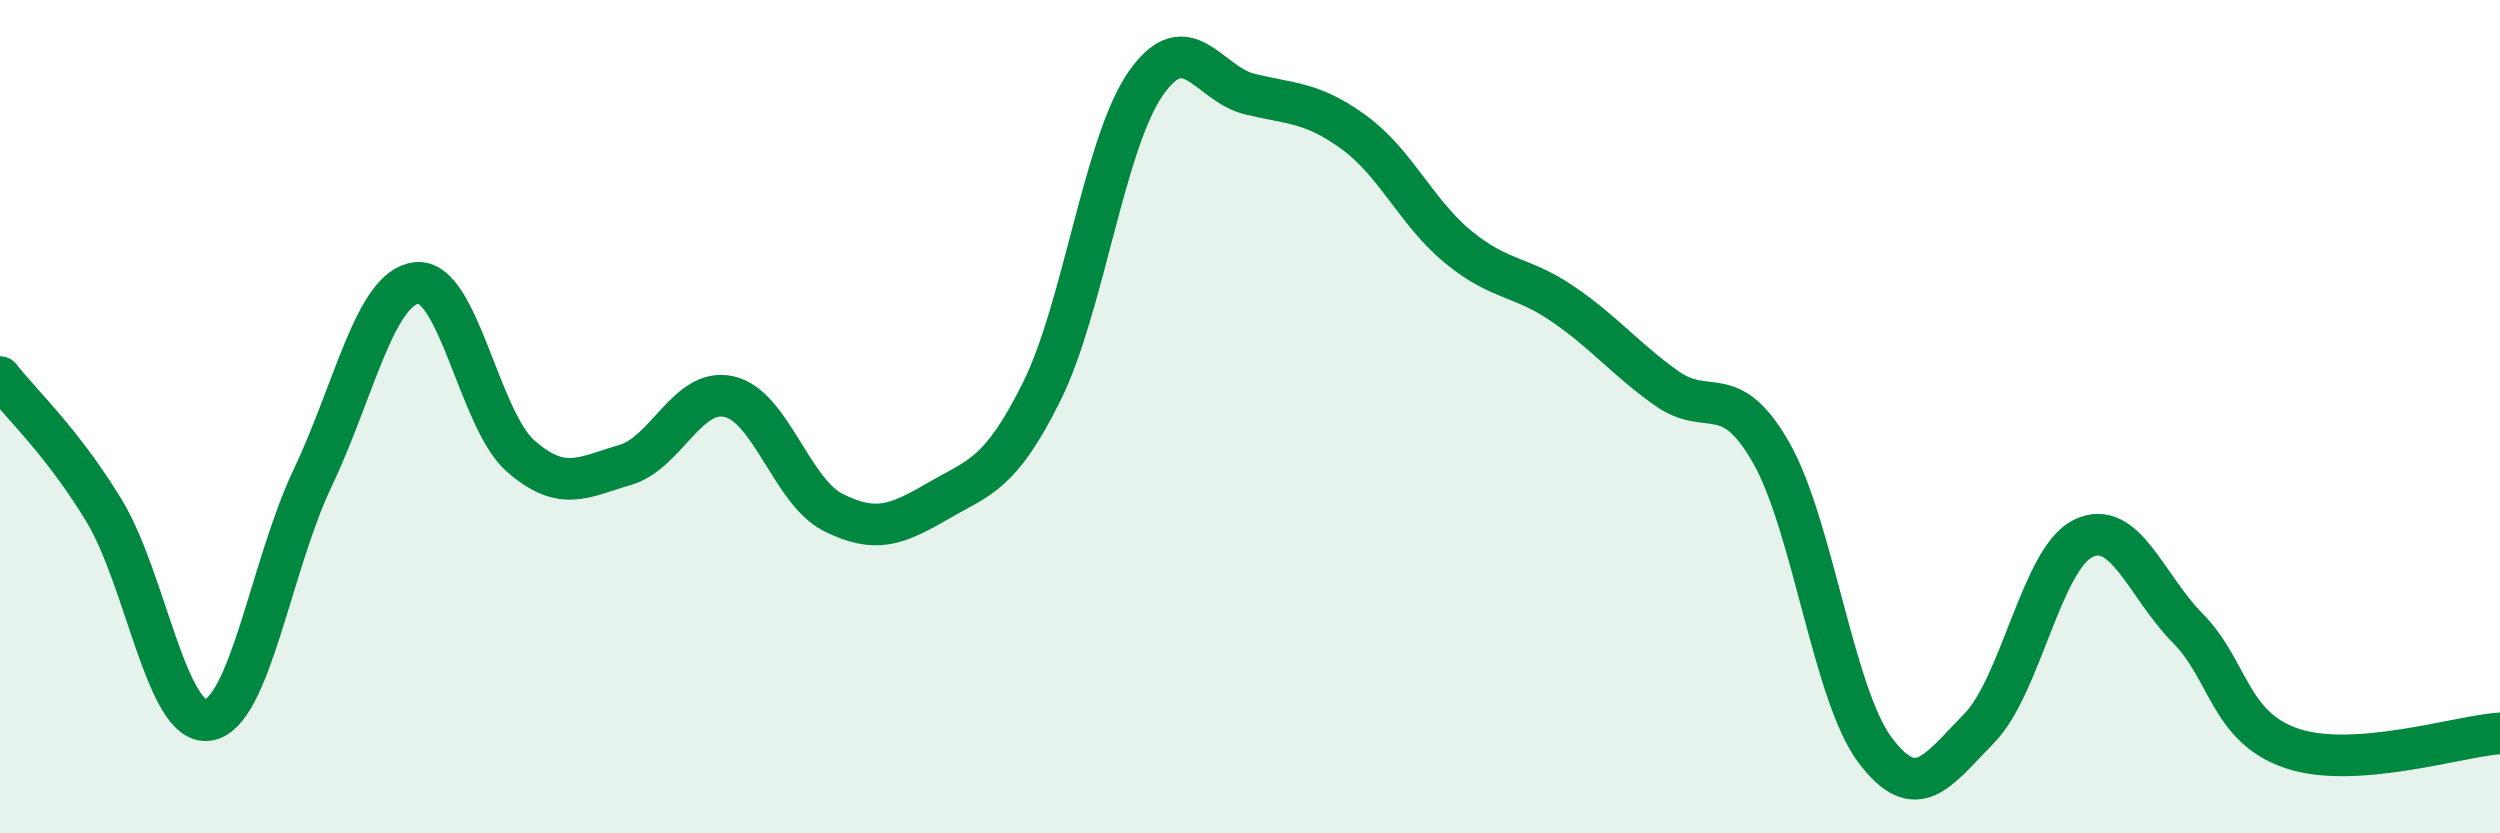
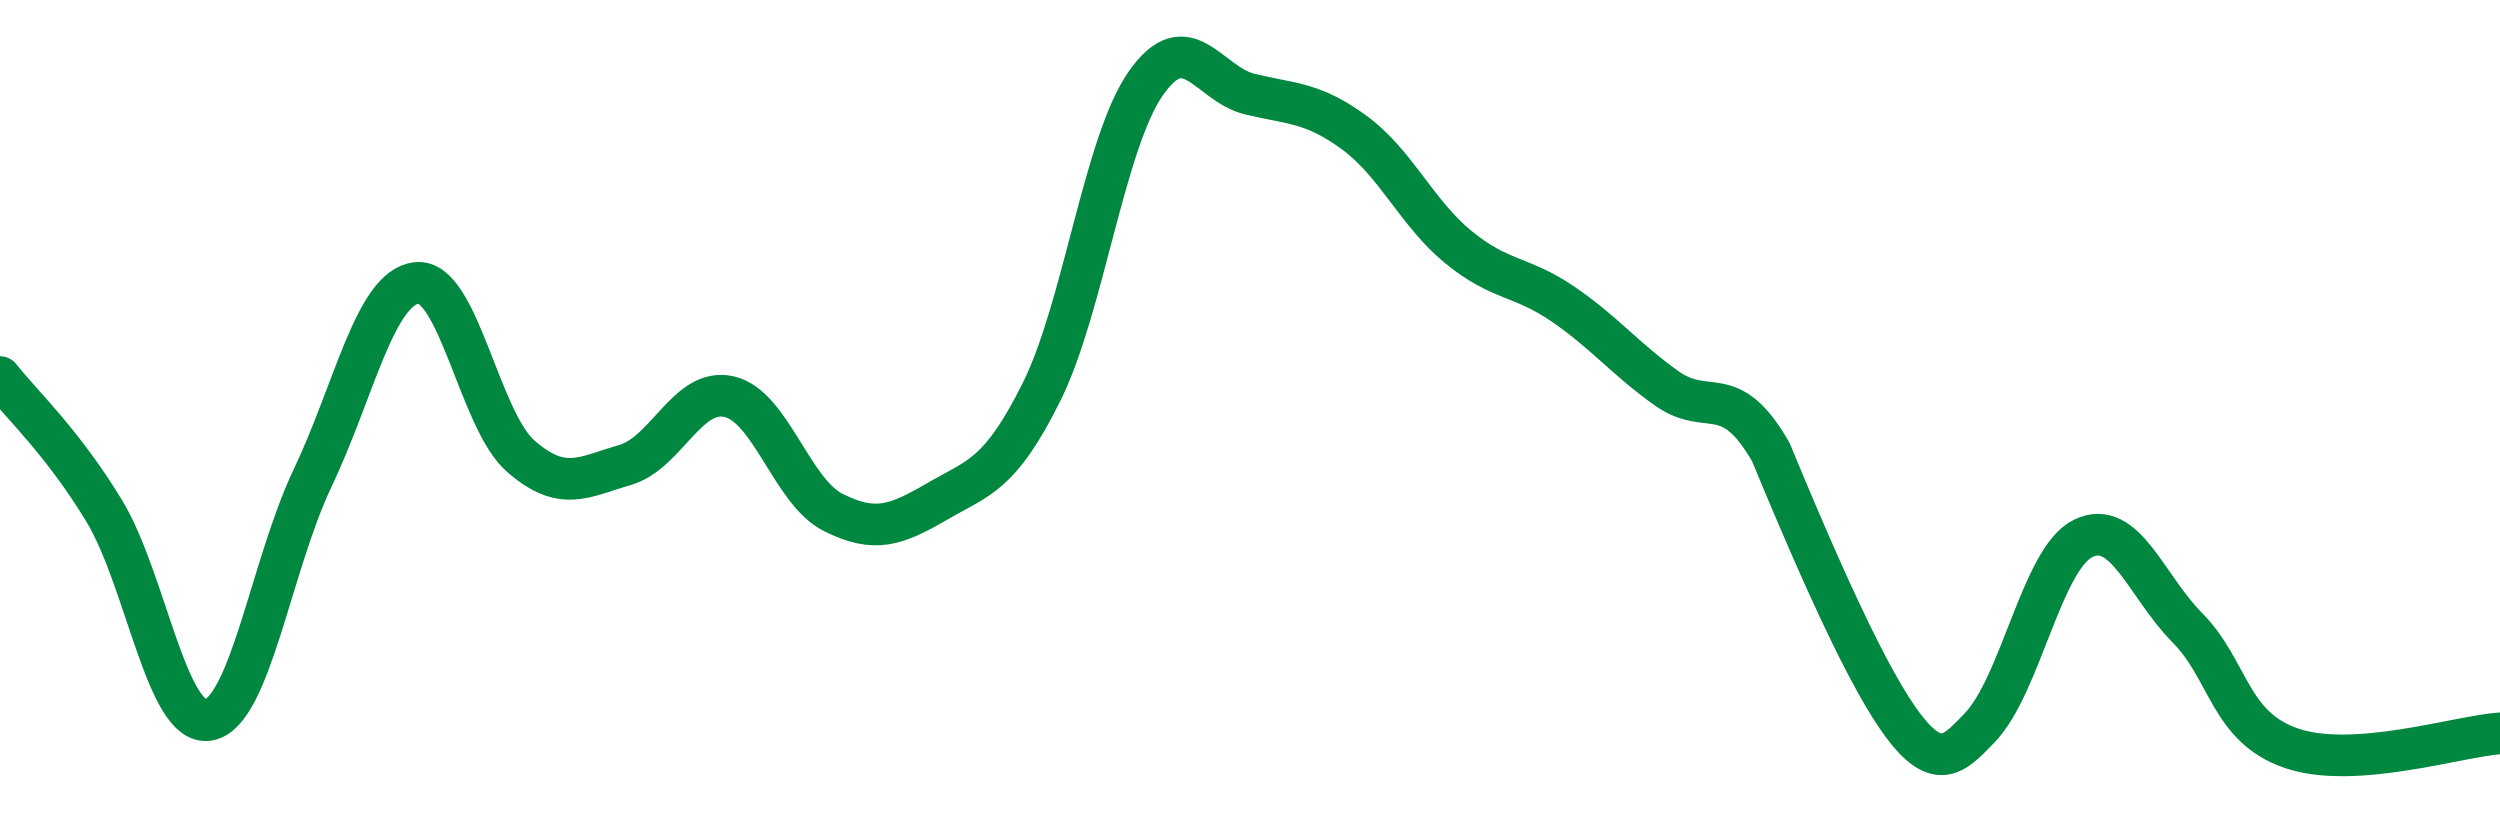
<svg xmlns="http://www.w3.org/2000/svg" width="60" height="20" viewBox="0 0 60 20">
-   <path d="M 0,9.05 C 0.5,9.69 1.5,10.61 2.5,12.26 C 3.5,13.91 4,17.44 5,17.28 C 6,17.12 6.5,13.58 7.5,11.48 C 8.5,9.38 9,6.9 10,6.79 C 11,6.68 11.5,10.08 12.5,10.95 C 13.5,11.82 14,11.45 15,11.16 C 16,10.87 16.5,9.29 17.5,9.52 C 18.5,9.75 19,11.8 20,12.3 C 21,12.8 21.5,12.61 22.5,12.03 C 23.5,11.45 24,11.41 25,9.4 C 26,7.39 26.5,3.43 27.5,2 C 28.5,0.57 29,2.02 30,2.26 C 31,2.5 31.5,2.45 32.5,3.18 C 33.5,3.91 34,5.11 35,5.93 C 36,6.75 36.5,6.61 37.5,7.29 C 38.5,7.97 39,8.61 40,9.32 C 41,10.03 41.5,9.11 42.5,10.85 C 43.5,12.59 44,16.67 45,18 C 46,19.33 46.5,18.5 47.5,17.48 C 48.5,16.46 49,13.4 50,12.92 C 51,12.44 51.5,14.06 52.5,15.07 C 53.5,16.08 53.5,17.45 55,17.96 C 56.5,18.47 59,17.67 60,17.6L60 20L0 20Z" fill="#008740" opacity="0.1" stroke-linecap="round" stroke-linejoin="round" />
-   <path d="M 0,9.05 C 0.5,9.69 1.5,10.61 2.5,12.26 C 3.5,13.91 4,17.44 5,17.28 C 6,17.12 6.5,13.58 7.5,11.48 C 8.5,9.38 9,6.9 10,6.79 C 11,6.68 11.5,10.08 12.5,10.95 C 13.5,11.82 14,11.45 15,11.16 C 16,10.87 16.5,9.29 17.5,9.52 C 18.5,9.75 19,11.8 20,12.3 C 21,12.8 21.5,12.61 22.5,12.03 C 23.5,11.45 24,11.41 25,9.4 C 26,7.39 26.5,3.43 27.5,2 C 28.5,0.57 29,2.02 30,2.26 C 31,2.5 31.5,2.45 32.5,3.18 C 33.5,3.91 34,5.11 35,5.93 C 36,6.75 36.5,6.61 37.5,7.29 C 38.5,7.97 39,8.61 40,9.32 C 41,10.03 41.5,9.11 42.5,10.85 C 43.5,12.59 44,16.67 45,18 C 46,19.33 46.5,18.5 47.5,17.48 C 48.5,16.46 49,13.4 50,12.92 C 51,12.44 51.5,14.06 52.5,15.07 C 53.5,16.08 53.5,17.45 55,17.96 C 56.5,18.47 59,17.67 60,17.6" stroke="#008740" stroke-width="1" fill="none" stroke-linecap="round" stroke-linejoin="round" />
+   <path d="M 0,9.05 C 0.5,9.69 1.5,10.61 2.5,12.26 C 3.5,13.91 4,17.44 5,17.28 C 6,17.12 6.5,13.58 7.5,11.48 C 8.5,9.38 9,6.9 10,6.79 C 11,6.68 11.5,10.08 12.5,10.95 C 13.5,11.82 14,11.45 15,11.16 C 16,10.87 16.5,9.29 17.5,9.52 C 18.5,9.75 19,11.8 20,12.3 C 21,12.8 21.5,12.61 22.5,12.03 C 23.5,11.45 24,11.41 25,9.4 C 26,7.39 26.5,3.43 27.5,2 C 28.5,0.57 29,2.02 30,2.26 C 31,2.5 31.5,2.45 32.5,3.18 C 33.5,3.91 34,5.11 35,5.93 C 36,6.75 36.5,6.61 37.5,7.29 C 38.5,7.97 39,8.61 40,9.32 C 41,10.03 41.5,9.11 42.5,10.85 C 46,19.33 46.5,18.5 47.5,17.48 C 48.5,16.46 49,13.4 50,12.92 C 51,12.44 51.5,14.06 52.5,15.07 C 53.5,16.08 53.5,17.45 55,17.96 C 56.5,18.47 59,17.67 60,17.6" stroke="#008740" stroke-width="1" fill="none" stroke-linecap="round" stroke-linejoin="round" />
</svg>